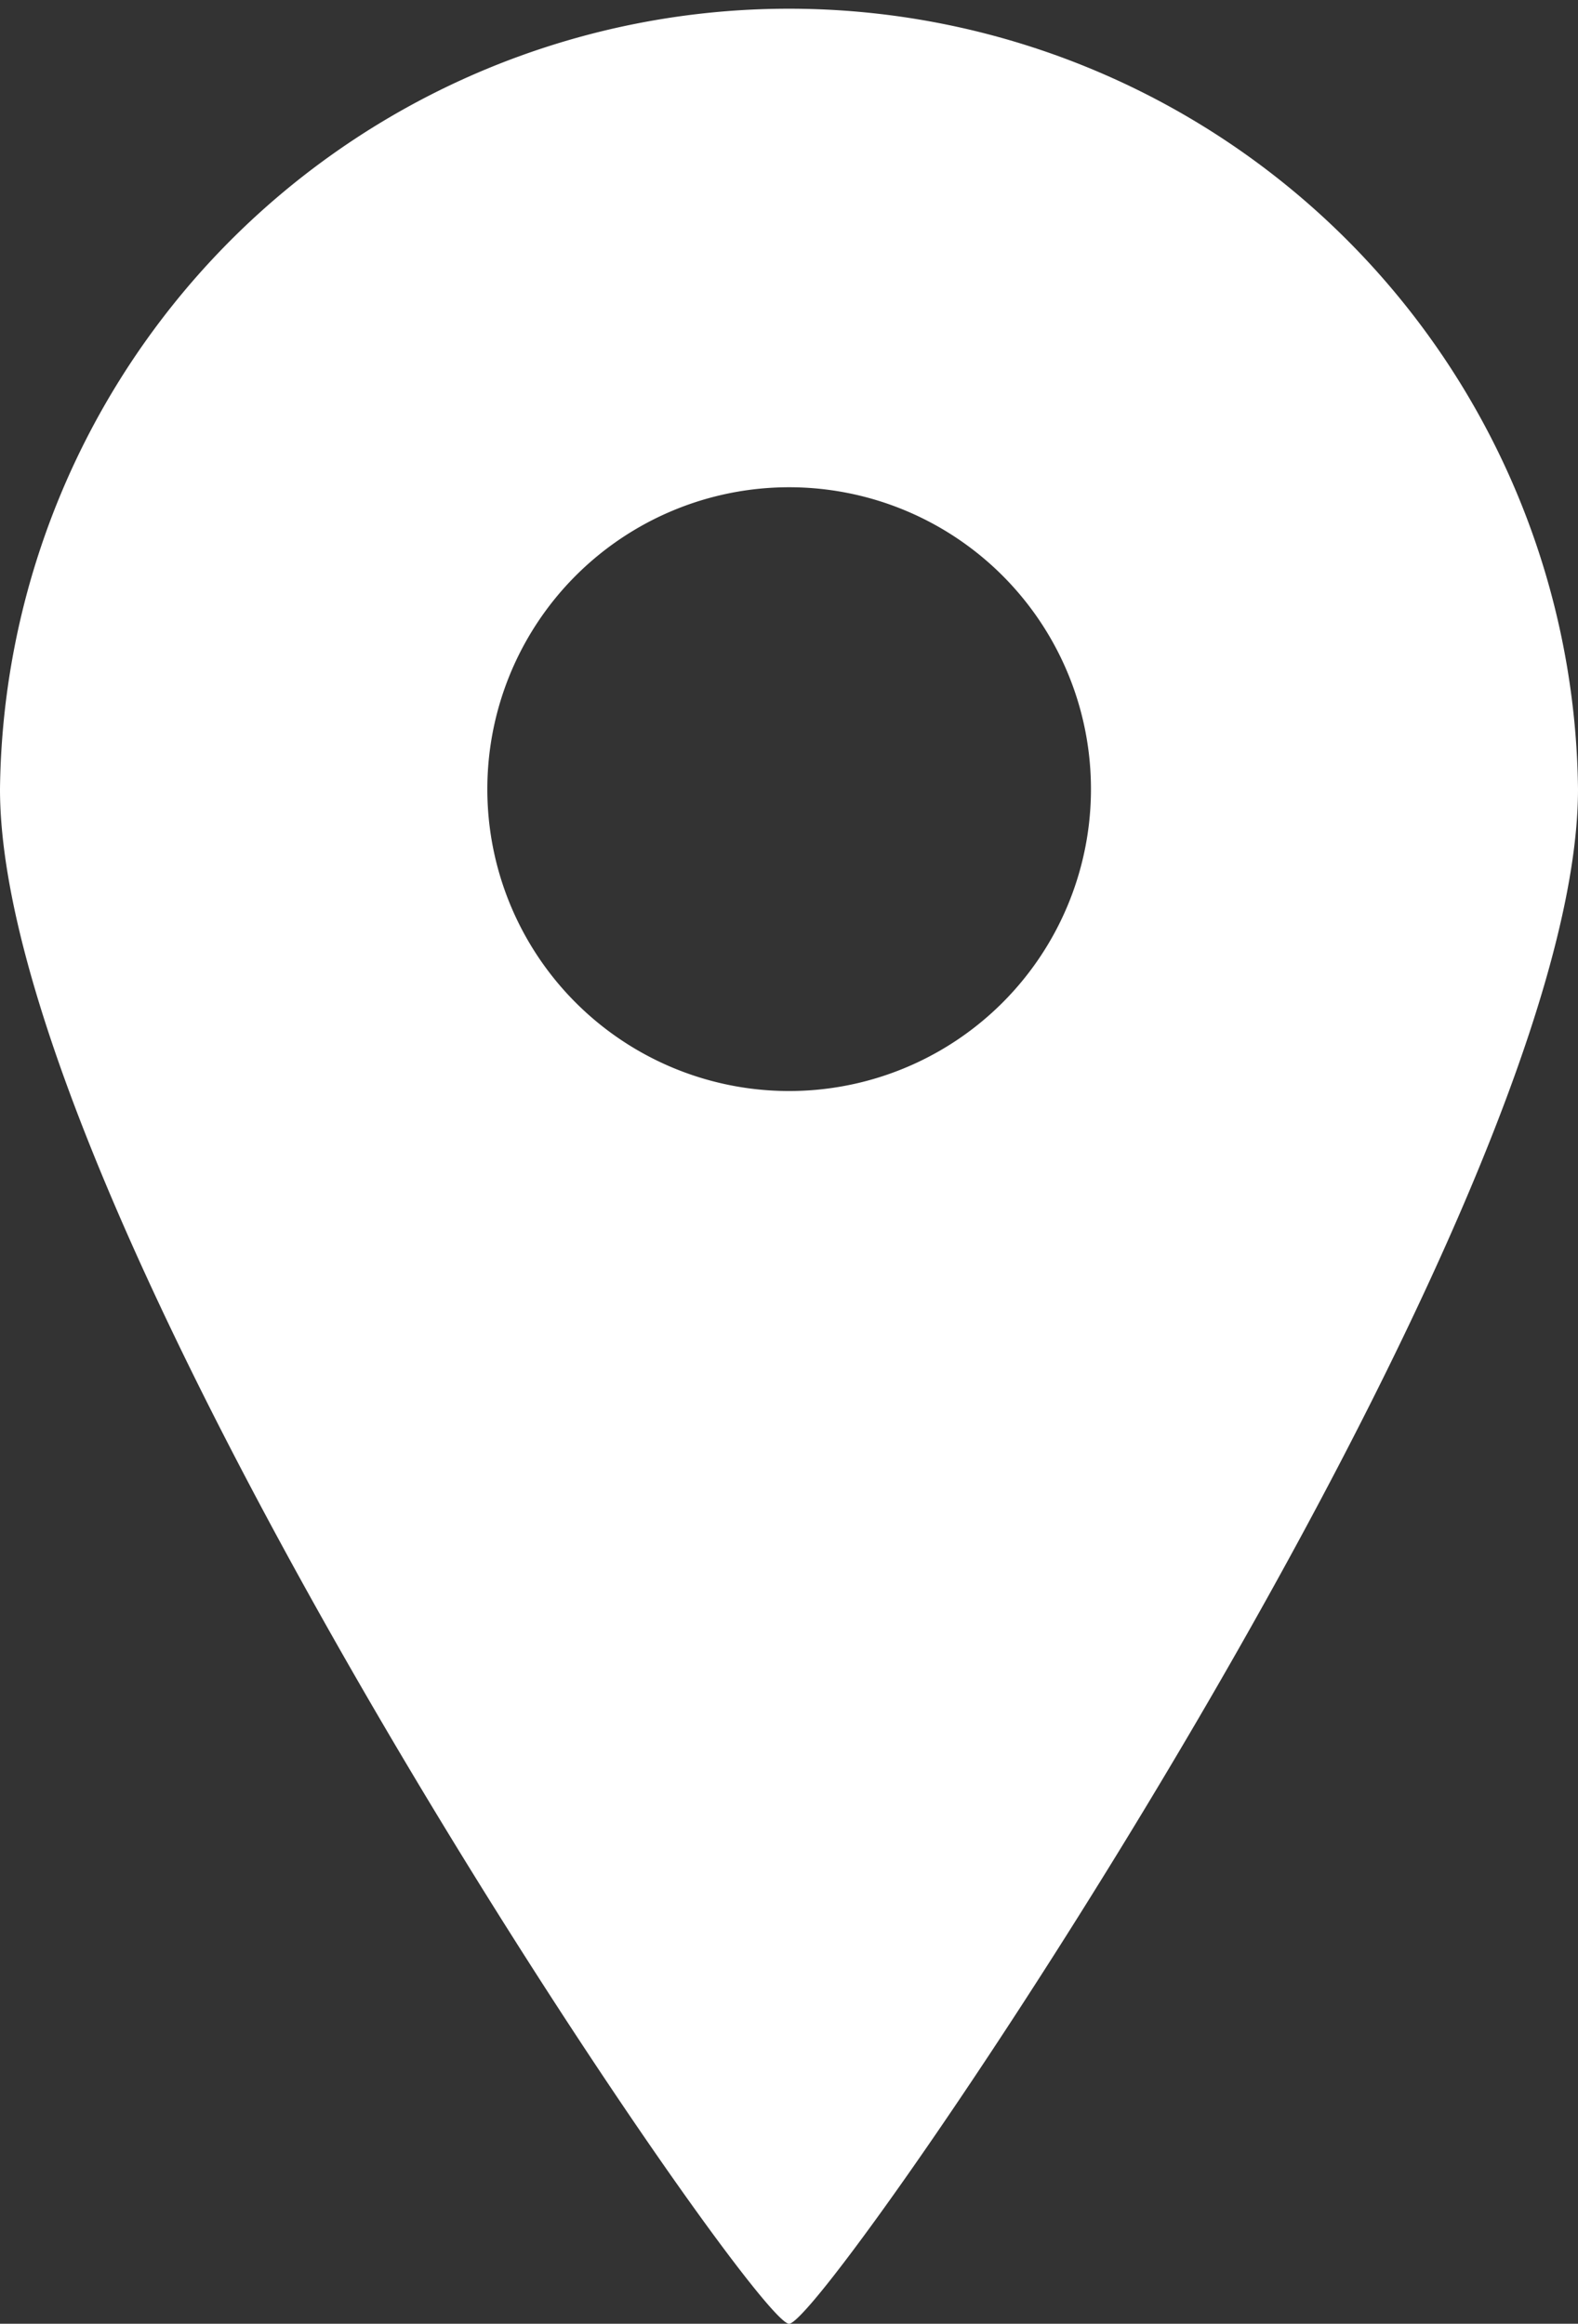
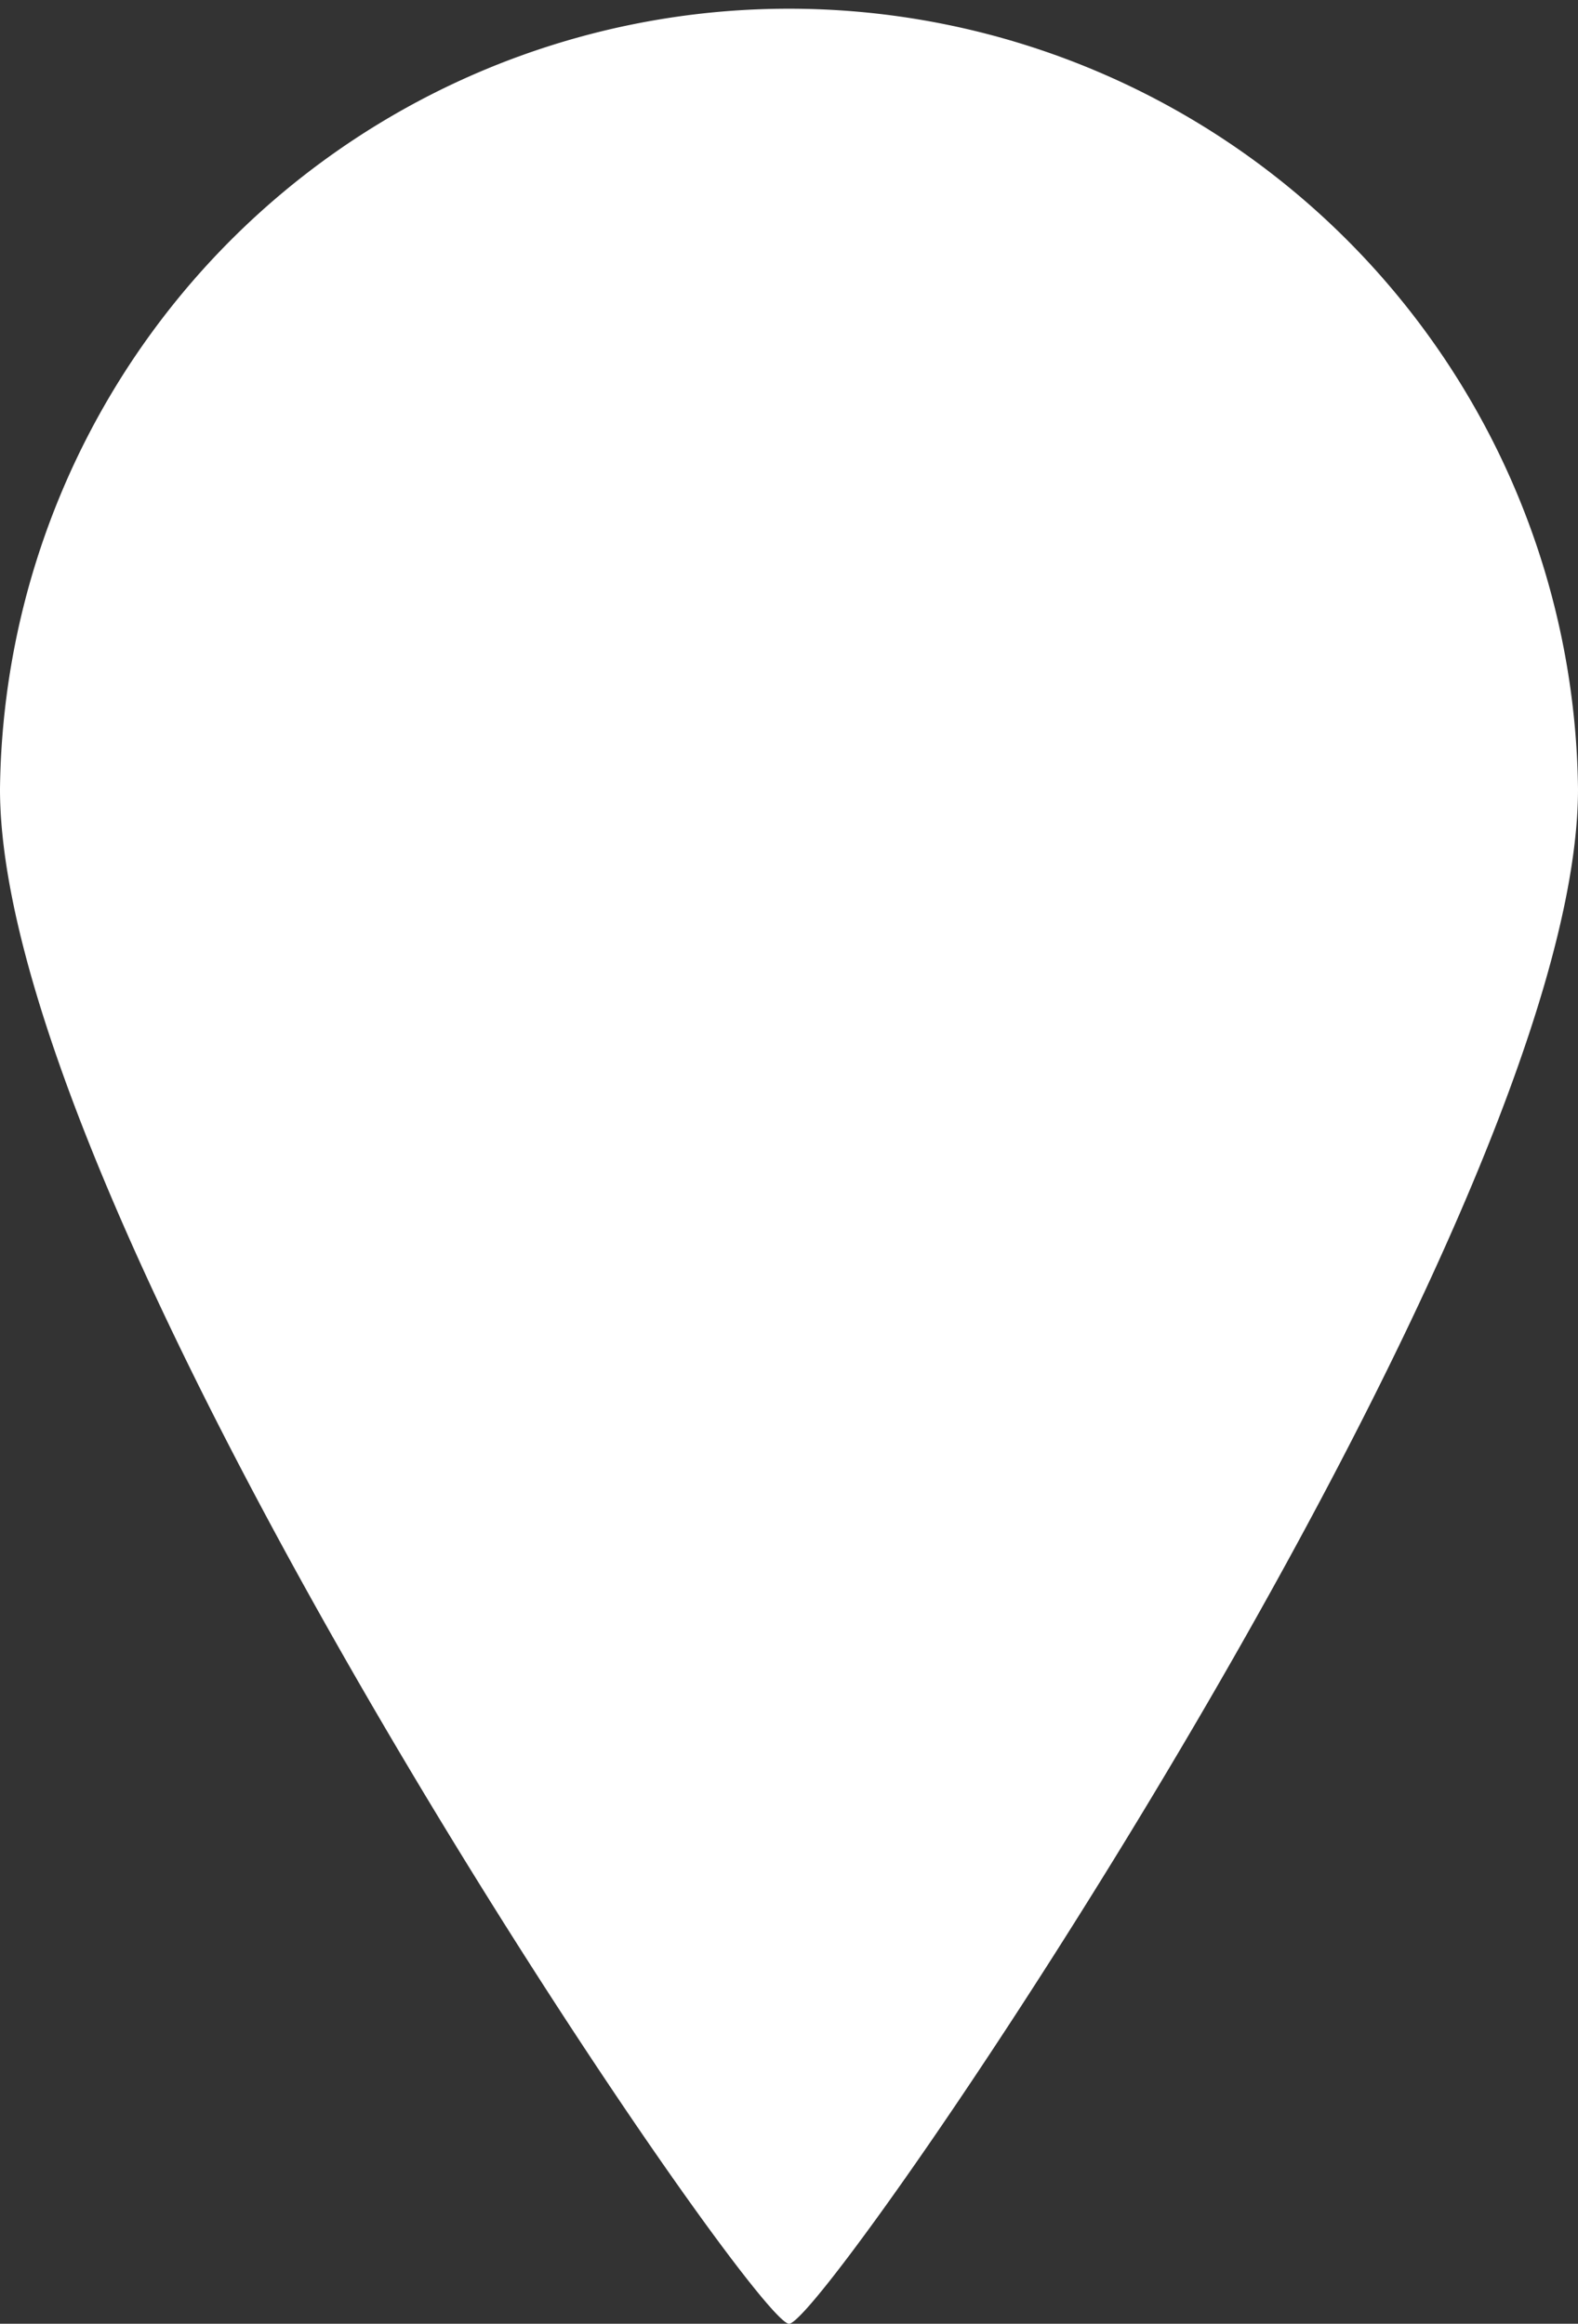
<svg xmlns="http://www.w3.org/2000/svg" width="16.051" height="23.631" viewBox="0 0 16.051 23.631">
  <rect x="0" y="0" width="16.051" height="23.631" fill="#333333" stroke="none" />
-   <path id="パス_58703" data-name="パス 58703" d="M116.018,54.631c.382,0,8.025-11.173,8.025-15.606a8.026,8.026,0,0,0-16.051,0C107.992,43.458,115.637,54.631,116.018,54.631Zm-3.069-15.606a3.07,3.07,0,1,1,3.069,3.07A3.069,3.069,0,0,1,112.949,39.025Z" transform="translate(-107.992 -31)" fill="#fff" />
+   <path id="パス_58703" data-name="パス 58703" d="M116.018,54.631c.382,0,8.025-11.173,8.025-15.606a8.026,8.026,0,0,0-16.051,0C107.992,43.458,115.637,54.631,116.018,54.631Zm-3.069-15.606A3.069,3.069,0,0,1,112.949,39.025Z" transform="translate(-107.992 -31)" fill="#fff" />
</svg>